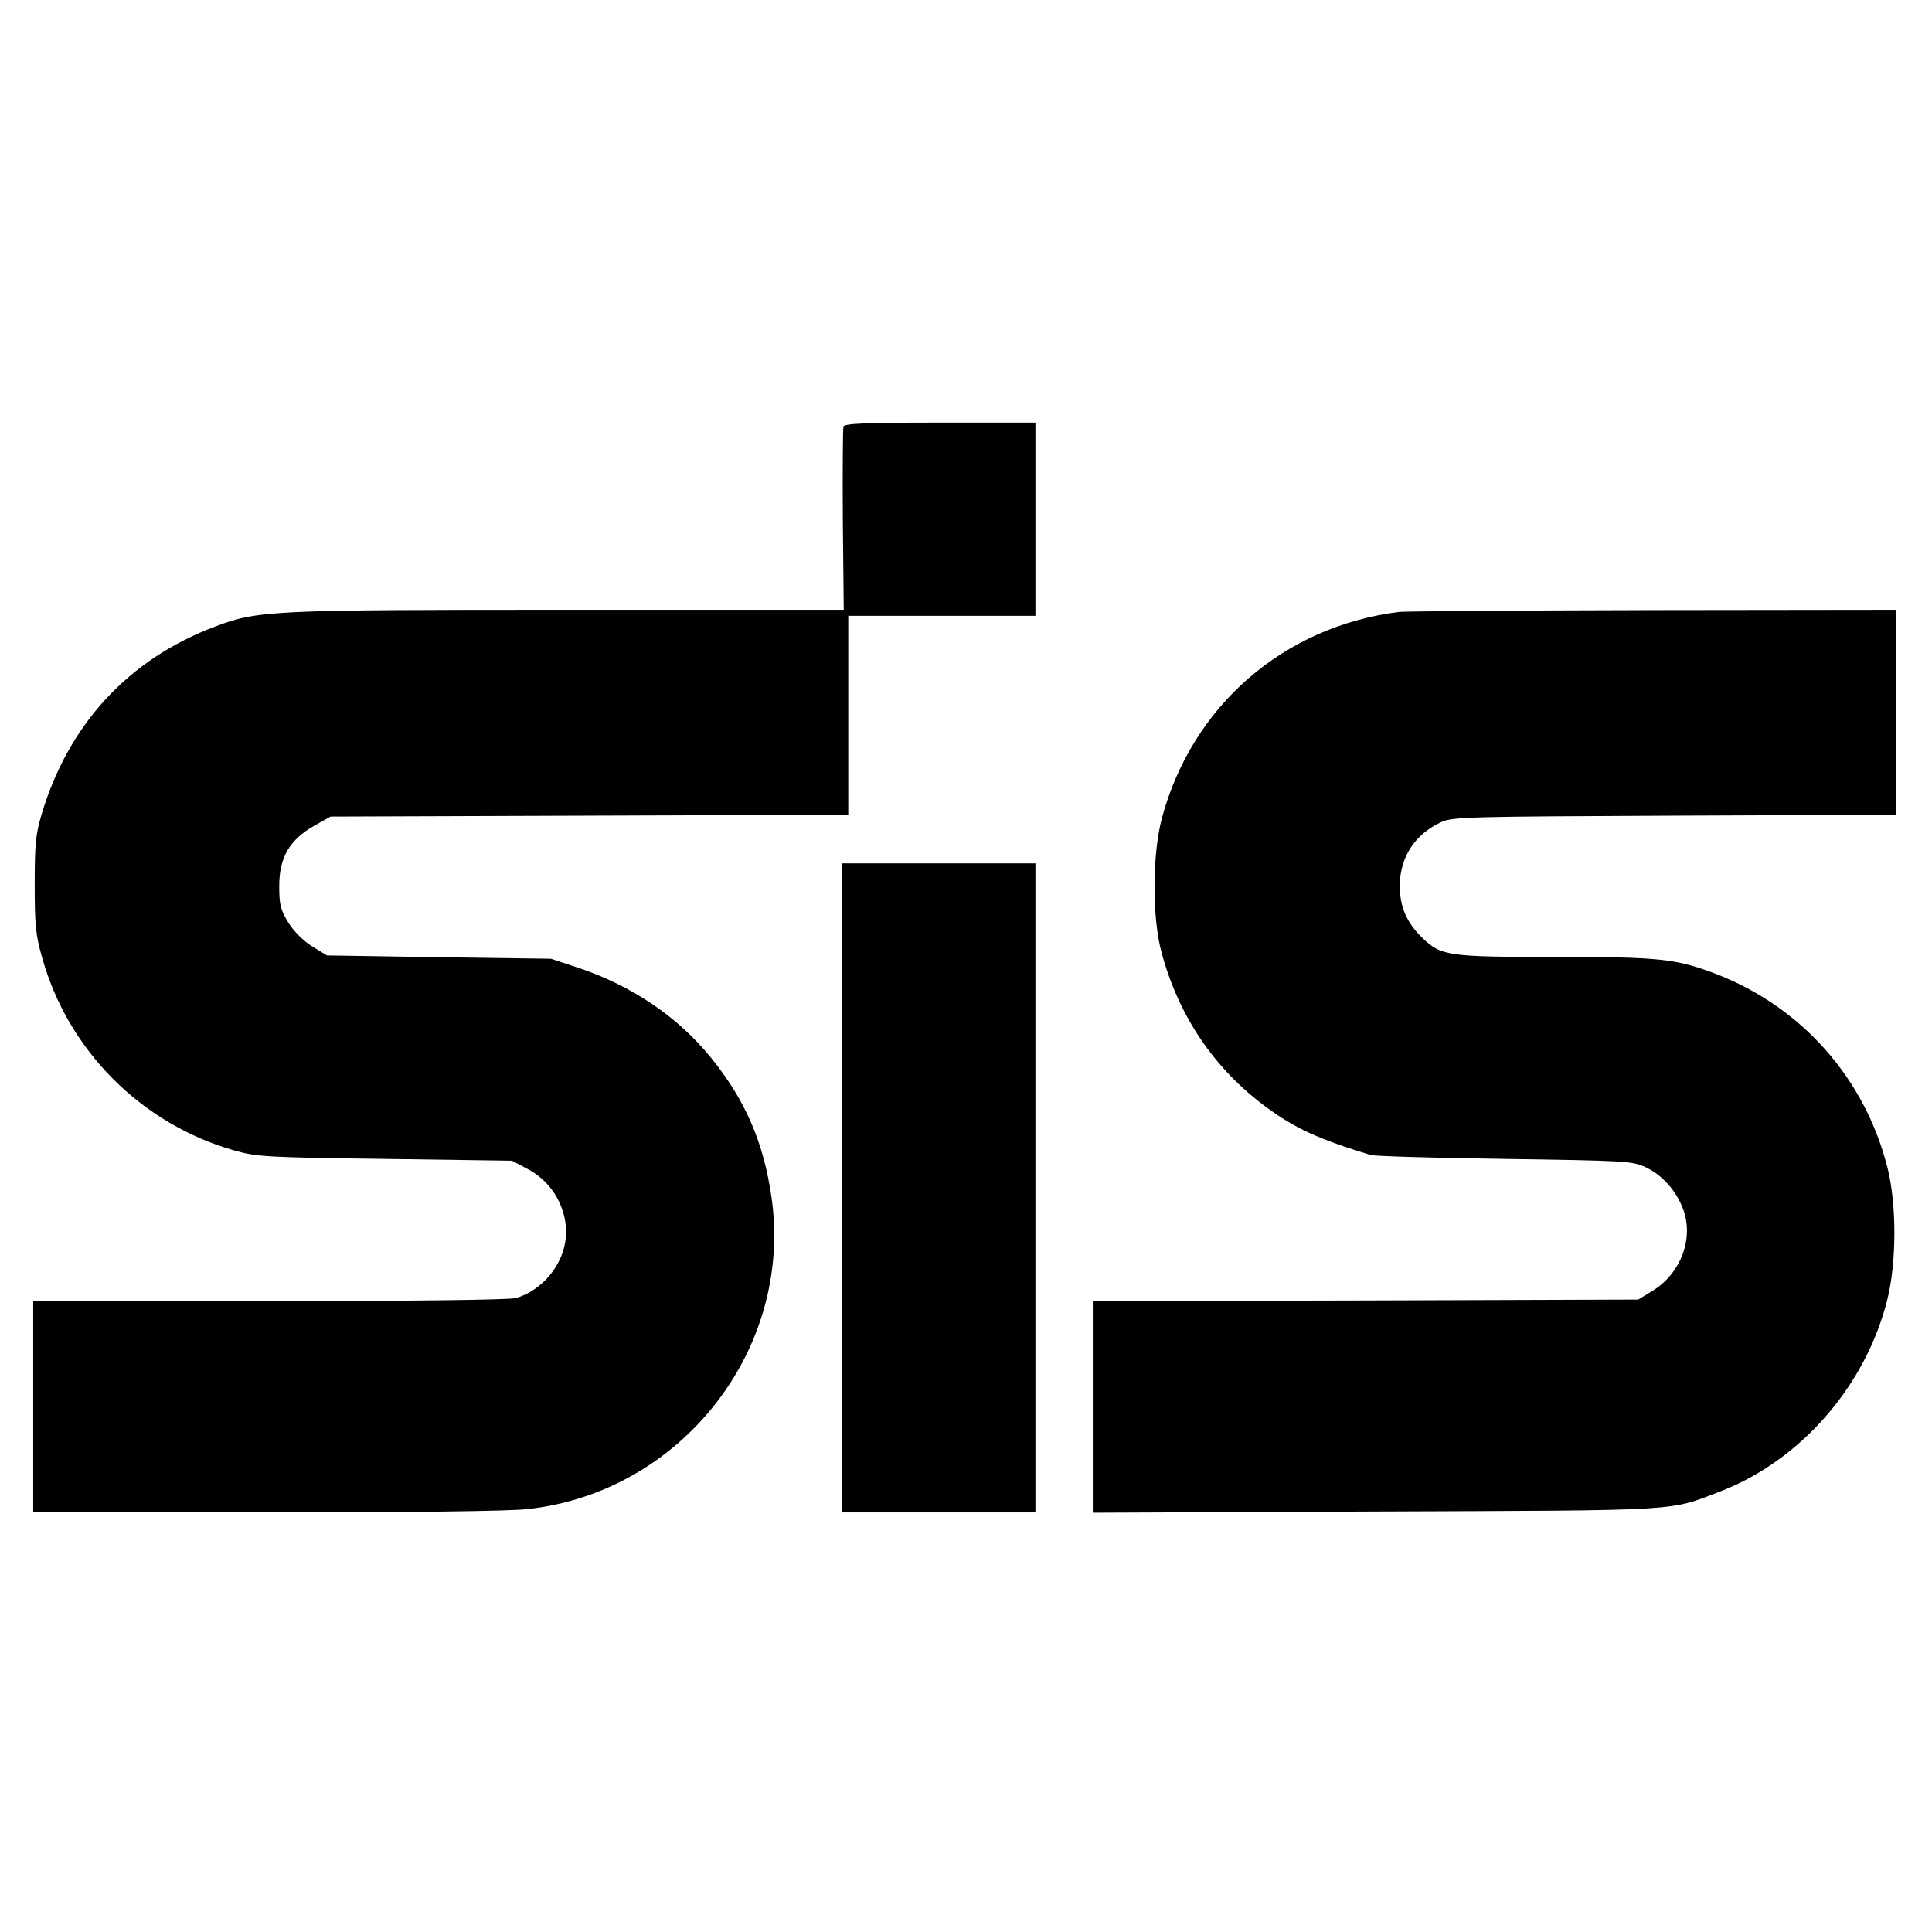
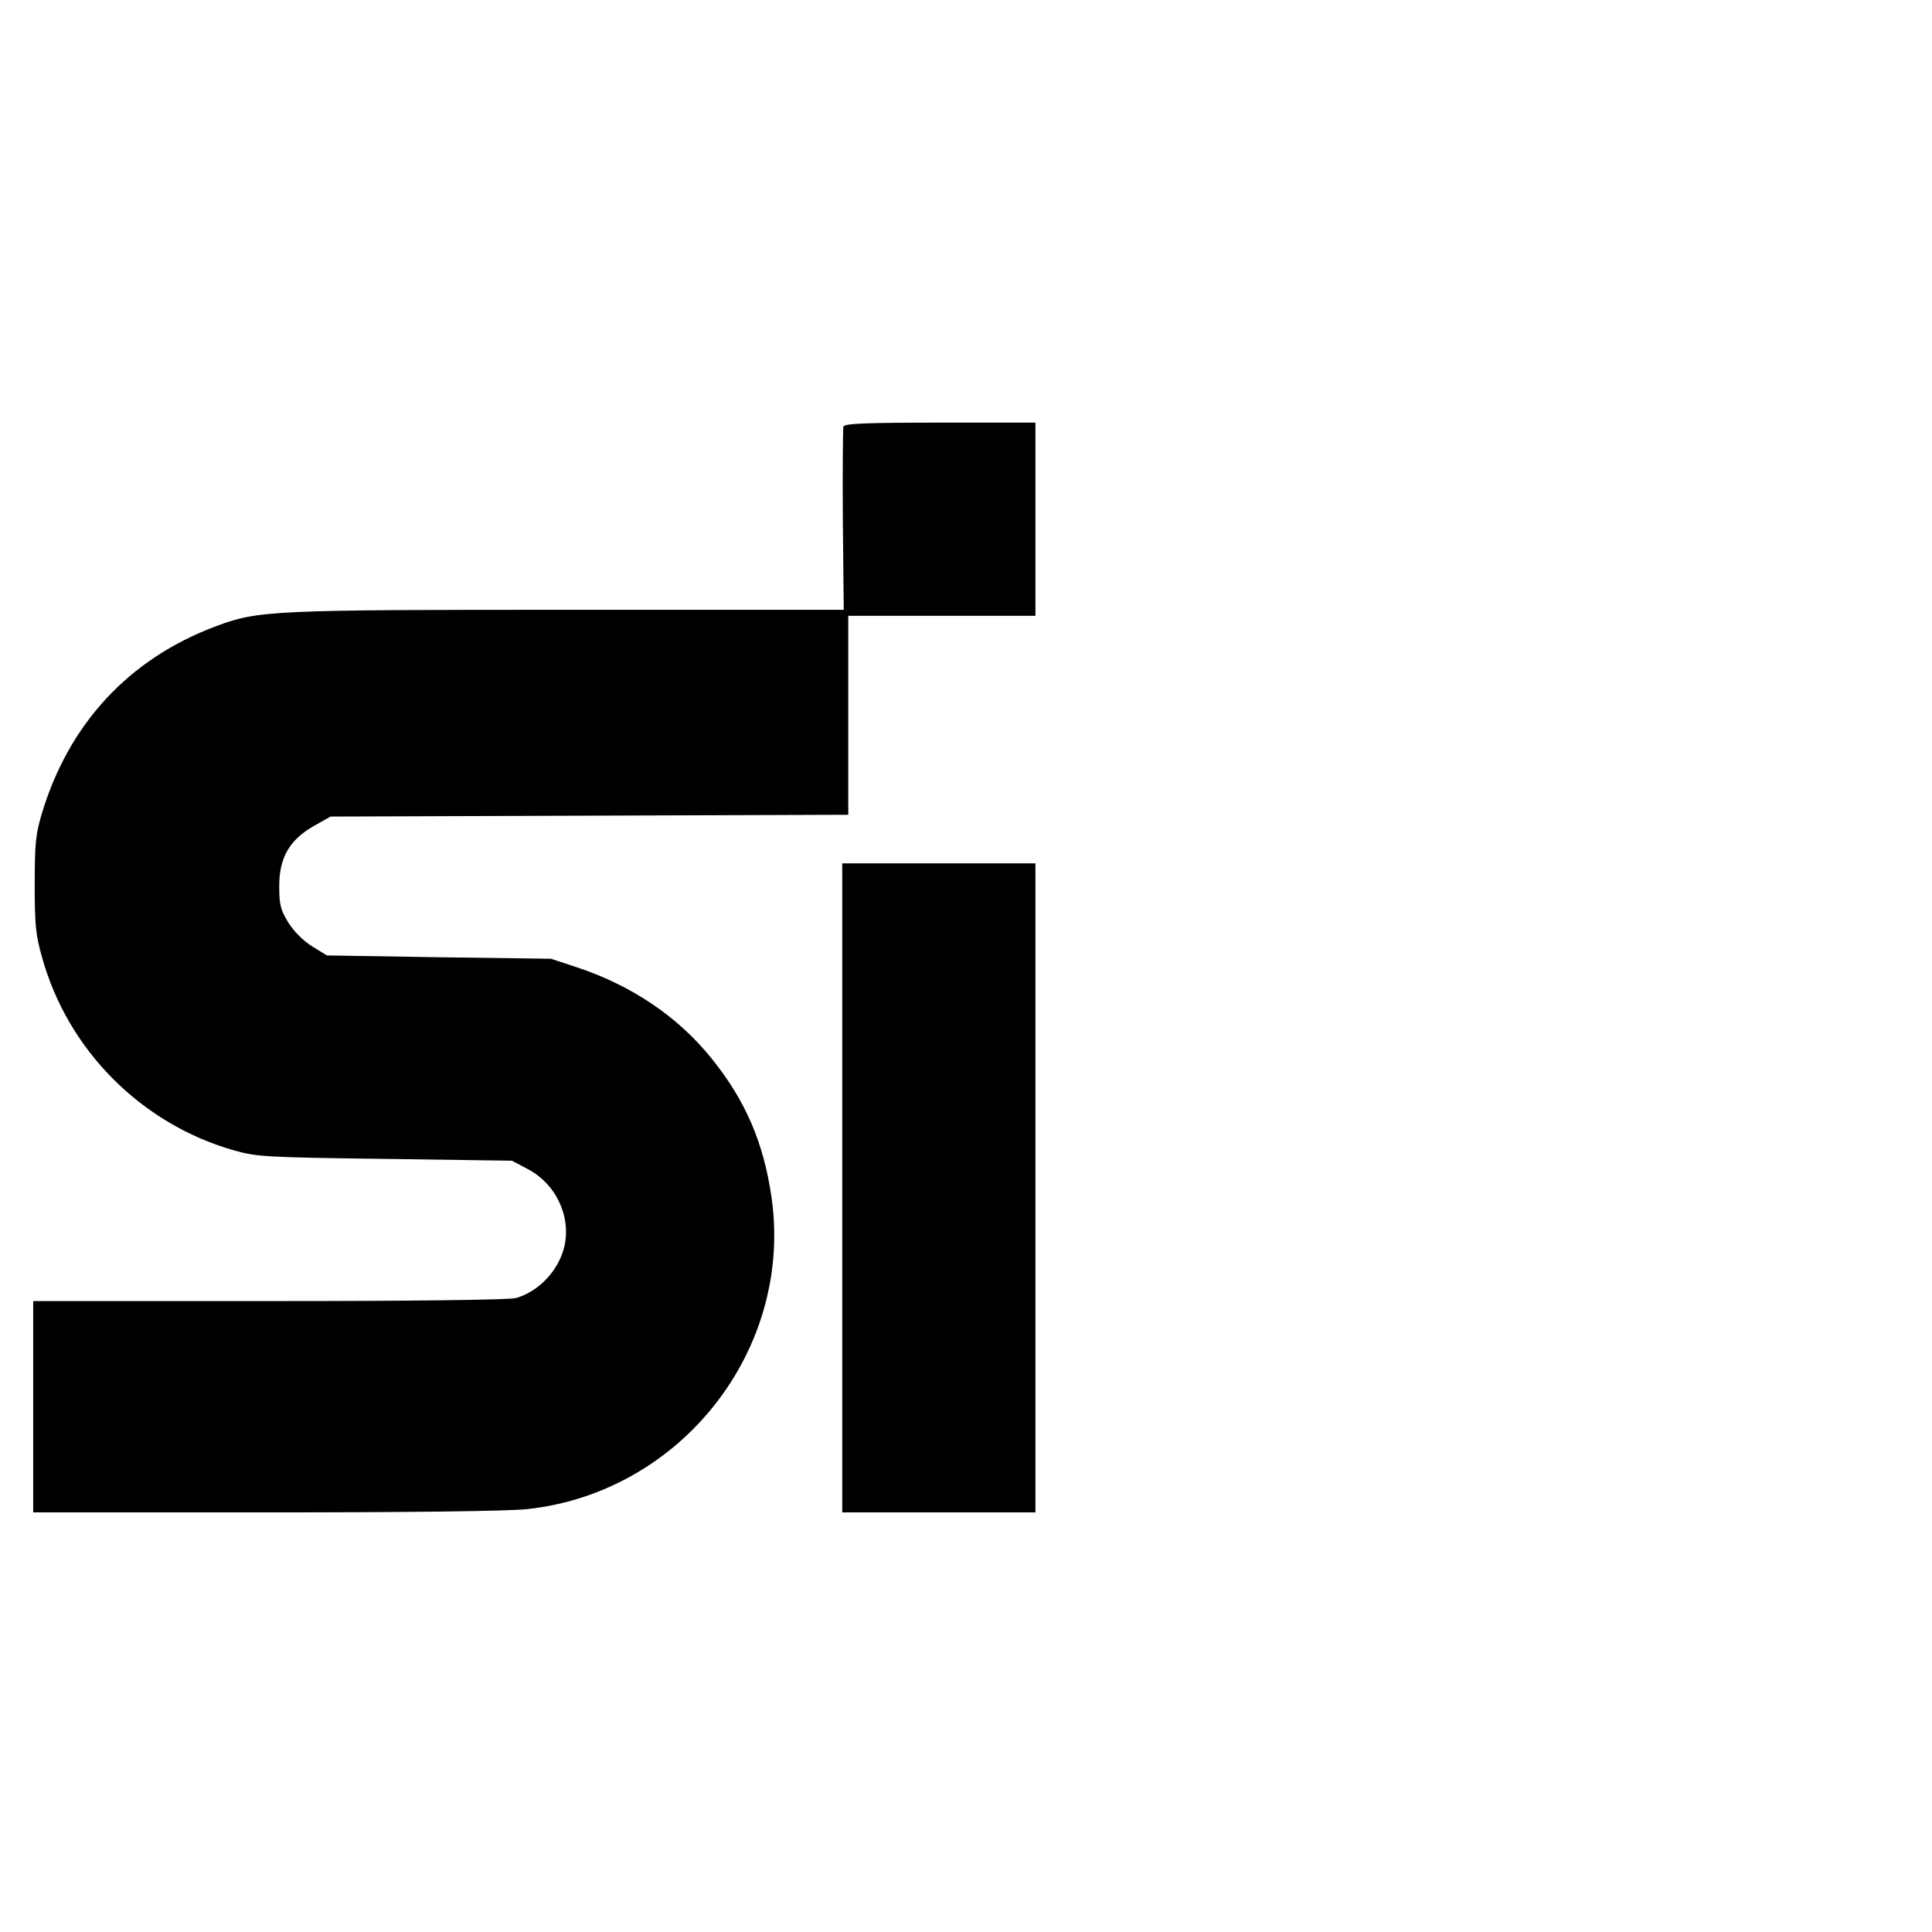
<svg xmlns="http://www.w3.org/2000/svg" version="1.0" width="640pt" height="640pt" viewBox="0 0 640 640" preserveAspectRatio="xMidYMid meet">
  <g transform="translate(0,640) scale(0.1,-0.1)" fill="#000000" stroke="none">
    <path d="M2794 4987 c-2 -7 -3 -147 -2 -310 l3 -297 -910 0 c-988 0 -1030 -2 -1171 -55 -288 -108 -487 -324 -576 -622 -20 -67 -23 -100 -23 -233 0 -132 3 -167 24 -240 85 -309 330 -554 637 -641 74 -21 105 -23 499 -28 l421 -6 49 -26 c95 -48 147 -156 125 -256 -18 -80 -84 -151 -161 -173 -21 -6 -339 -10 -816 -10 l-783 0 0 -350 0 -350 770 0 c479 0 808 4 868 11 509 56 879 528 808 1031 -26 182 -86 322 -199 462 -111 138 -265 242 -447 302 l-85 28 -371 5 -371 6 -49 30 c-30 19 -60 49 -79 79 -26 43 -30 59 -30 121 0 94 34 153 115 199 l55 31 858 3 857 3 0 329 0 330 310 0 310 0 0 320 0 320 -315 0 c-250 0 -317 -3 -321 -13z" />
-     <path d="M4635 4373 c-383 -48 -686 -311 -786 -683 -32 -120 -33 -329 -1 -446 57 -211 175 -385 346 -511 96 -71 173 -106 346 -159 14 -4 214 -10 445 -13 398 -6 422 -7 465 -27 55 -25 102 -77 125 -138 37 -96 -6 -213 -99 -271 l-49 -30 -904 -3 -903 -2 0 -351 0 -350 938 4 c1032 4 966 0 1142 67 266 103 481 350 552 635 31 124 31 314 1 435 -75 298 -284 534 -569 644 -133 50 -183 56 -530 56 -356 0 -380 3 -442 63 -52 50 -75 103 -75 172 0 95 50 172 138 212 37 17 92 18 773 21 l732 3 0 339 0 340 -807 -1 c-445 -1 -821 -4 -838 -6z" />
    <path d="M2790 2465 l0 -1075 320 0 320 0 0 1075 0 1075 -320 0 -320 0 0 -1075z" />
  </g>
</svg>